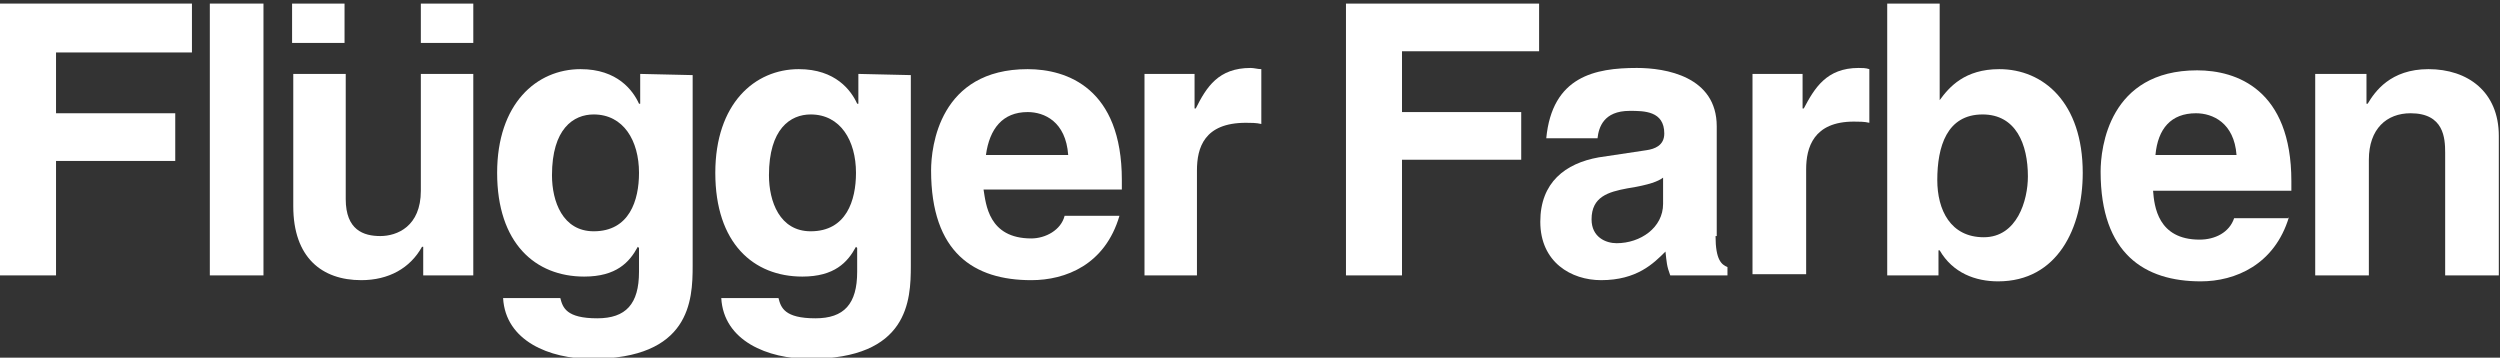
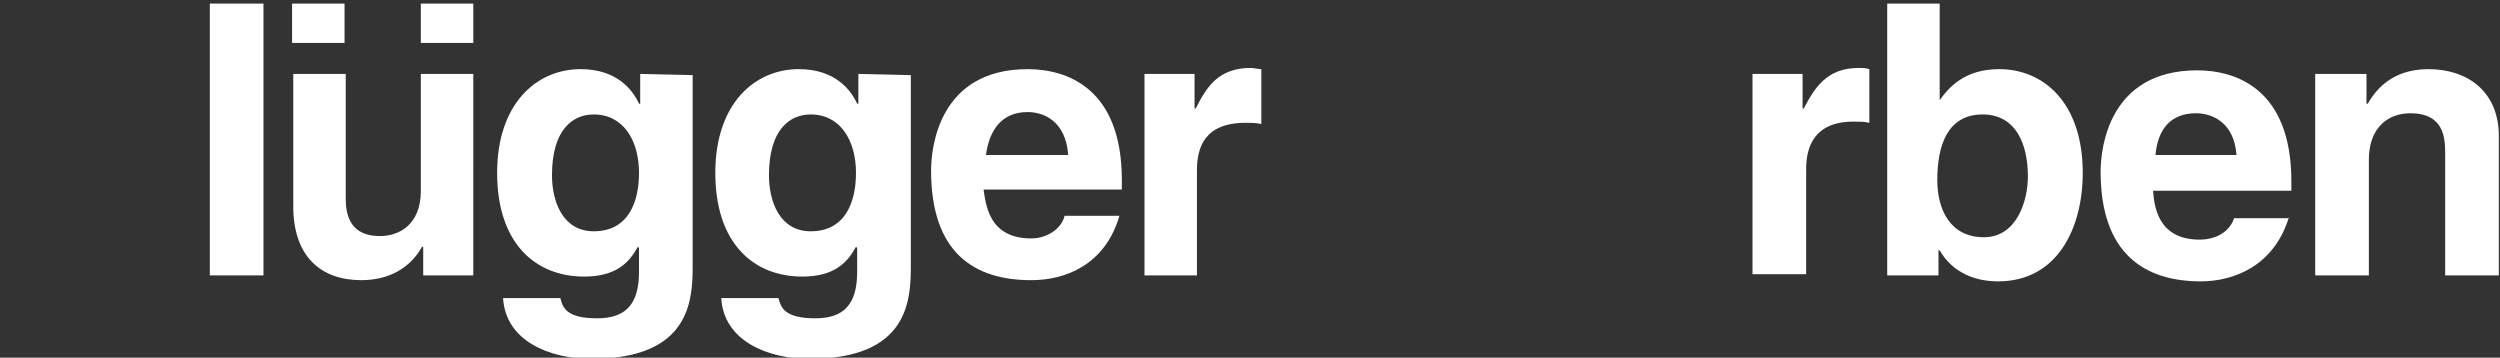
<svg xmlns="http://www.w3.org/2000/svg" version="1.1" id="Layer_1" x="0px" y="0px" width="209.7px" height="30px" viewBox="0 0 209.7 30" style="enable-background:new 0 0 209.7 30;" xml:space="preserve" preserveAspectRatio="xMinYMin meet">
  <rect x="0" y="0" width="209.7" height="30" fill="#333333" stroke="none" />
  <style type="text/css">
	.st0{fill:#FFFFFF;}
</style>
  <g>
-     <polygon class="st0" points="4.7,13.5 14.7,13.5 14.7,9.5 4.7,9.5 4.7,4.4 16.1,4.4 16.1,0.3 -0.1,0.3 -0.1,23.1 4.7,23.1  " />
    <path class="st0" d="M96,23.1h4.4v-8.8c0-1.9,0.6-4,4.1-4c0.4,0,0.9,0,1.3,0.1V5.8c-0.3,0-0.6-0.1-0.9-0.1c-2.7,0-3.7,1.6-4.6,3.4   h-0.1V6.2H96V23.1z" />
    <rect x="17.6" y="0.3" class="st0" width="4.5" height="22.8" />
    <path class="st0" d="M39.7,6.2h-4.4V16c0,3-2,3.8-3.4,3.8S29,19.3,29,16.7V6.2h-4.4v11.1c0,4.3,2.4,6.2,5.7,6.2   c2.3,0,4.1-1,5.1-2.8h0.1v2.4h4.2C39.7,23.1,39.7,6.2,39.7,6.2z M24.5,0.3v3.3h4.4V0.3H24.5z M35.3,0.3v3.3h4.4V0.3H35.3z" />
    <path class="st0" d="M82.7,13c0.3-2.2,1.4-3.6,3.5-3.6c1.4,0,3.2,0.8,3.4,3.6H82.7z M89.3,18.1C89,19.3,87.7,20,86.5,20   c-3.6,0-3.8-2.9-4-4.1h11.6v-0.8c0-7.7-4.6-9.3-7.9-9.3c-7.4,0-8.1,6.5-8.1,8.5c0,6.9,3.6,9.2,8.4,9.2c2.9,0,6.2-1.3,7.4-5.4H89.3z   " />
    <path class="st0" d="M64.5,14.7c0-3.9,1.8-5.1,3.5-5.1c2.5,0,3.8,2.2,3.8,4.9c0,2.3-0.8,4.9-3.8,4.9C65.4,19.4,64.5,16.9,64.5,14.7   z M72,6.2v2.5h-0.1c-0.5-1.1-1.8-2.9-4.9-2.9c-3.7,0-7,2.9-7,8.7c0,5.9,3.2,8.7,7.3,8.7c2.7,0,3.8-1.2,4.5-2.5l0.1,0.1v2   c0,2.7-1.1,3.9-3.5,3.9c-2.6,0-2.9-0.9-3.1-1.7h-4.8c0.2,3.6,3.9,5.1,7.4,5.1c8.3,0,8.5-4.9,8.5-7.8v-16L72,6.2L72,6.2z" />
    <path class="st0" d="M46.3,14.7c0-3.9,1.8-5.1,3.5-5.1c2.5,0,3.8,2.2,3.8,4.9c0,2.3-0.8,4.9-3.8,4.9C47.2,19.4,46.3,16.9,46.3,14.7   z M53.7,6.2v2.5h-0.1c-0.5-1.1-1.8-2.9-4.9-2.9c-3.7,0-7,2.9-7,8.7c0,5.9,3.2,8.7,7.3,8.7c2.7,0,3.8-1.2,4.5-2.5l0.1,0.1v2   c0,2.7-1.1,3.9-3.5,3.9c-2.6,0-2.9-0.9-3.1-1.7h-4.8c0.2,3.6,3.9,5.1,7.4,5.1c8.3,0,8.5-4.9,8.5-7.8v-16L53.7,6.2L53.7,6.2z" />
  </g>
-   <path class="st0" d="M117.6,23.1h-4.7V0.3h16.2v4h-11.5v5.1h10v4h-10C117.6,13.4,117.6,23.1,117.6,23.1z" />
-   <path class="st0" d="M143.9,19.8c0,2,0.5,2.4,1,2.6v0.7h-4.8c-0.3-0.8-0.3-1.1-0.4-2c-1,1-2.4,2.4-5.4,2.4c-2.5,0-5.1-1.5-5.1-4.9  c0-3.3,2.1-4.9,4.9-5.4l4-0.6c0.7-0.1,1.5-0.4,1.5-1.4c0-1.9-1.7-1.9-2.9-1.9c-2.2,0-2.6,1.4-2.7,2.3h-4.3c0.5-5.2,4.1-5.9,7.6-5.9  c2.4,0,6.7,0.7,6.7,4.9v9.2H143.9z M139.5,14.9c-0.4,0.3-1.1,0.6-3,0.9c-1.6,0.3-3,0.7-3,2.6c0,1.5,1.2,2,2.1,2c2,0,3.9-1.3,3.9-3.3  V14.9z" />
  <path class="st0" d="M146.9,6.2h4.3v2.9h0.1c0.9-1.7,1.9-3.4,4.6-3.4c0.3,0,0.6,0,0.9,0.1v4.5c-0.4-0.1-0.9-0.1-1.3-0.1  c-3.4,0-4,2.2-4,4V23H147V6.2H146.9z" />
  <path class="st0" d="M162.7,8.4L162.7,8.4c0.8-1.1,2.1-2.6,5-2.6c3.7,0,7,2.8,7,8.7c0,4.6-2.1,9.1-7.1,9.1c-1.9,0-3.8-0.7-4.9-2.6  h-0.1v2.1h-4.3V0.3h4.4L162.7,8.4L162.7,8.4z M166.3,9.6c-3,0-3.8,2.7-3.8,5.5c0,2.5,1.1,4.8,3.9,4.8c2.8,0,3.7-3.1,3.7-5.1  C170.1,12.1,169.1,9.6,166.3,9.6z" />
-   <path class="st0" d="M192,18.2c-1.2,4-4.5,5.4-7.4,5.4c-4.7,0-8.4-2.3-8.4-9.2c0-2,0.7-8.5,8.1-8.5c3.3,0,7.9,1.6,7.9,9.3V16h-11.6  c0.1,1.3,0.4,4.1,3.9,4.1c1.3,0,2.5-0.6,2.9-1.8h4.6V18.2z M187.6,13c-0.2-2.7-2-3.5-3.4-3.5c-2.1,0-3.2,1.3-3.4,3.5H187.6z" />
+   <path class="st0" d="M192,18.2c-1.2,4-4.5,5.4-7.4,5.4c-4.7,0-8.4-2.3-8.4-9.2c0-2,0.7-8.5,8.1-8.5c3.3,0,7.9,1.6,7.9,9.3V16h-11.6  c0.1,1.3,0.4,4.1,3.9,4.1c1.3,0,2.5-0.6,2.9-1.8h4.6V18.2z M187.6,13c-0.2-2.7-2-3.5-3.4-3.5c-2.1,0-3.2,1.3-3.4,3.5z" />
  <path class="st0" d="M209.5,23.1h-4.4V12.8c0-1.2-0.1-3.3-2.9-3.3c-2,0-3.5,1.3-3.5,3.9v9.7h-4.5V6.2h4.3v2.5h0.1  c0.6-1,1.9-2.9,5.1-2.9c3.3,0,5.9,1.9,5.9,5.6v11.7H209.5z" />
</svg>